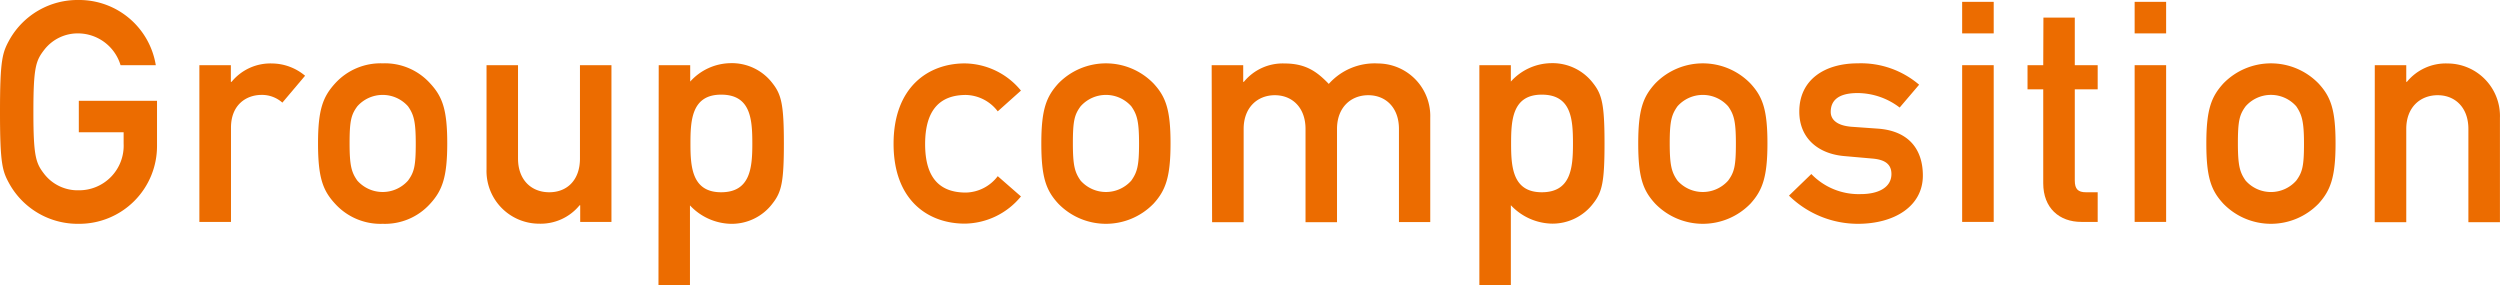
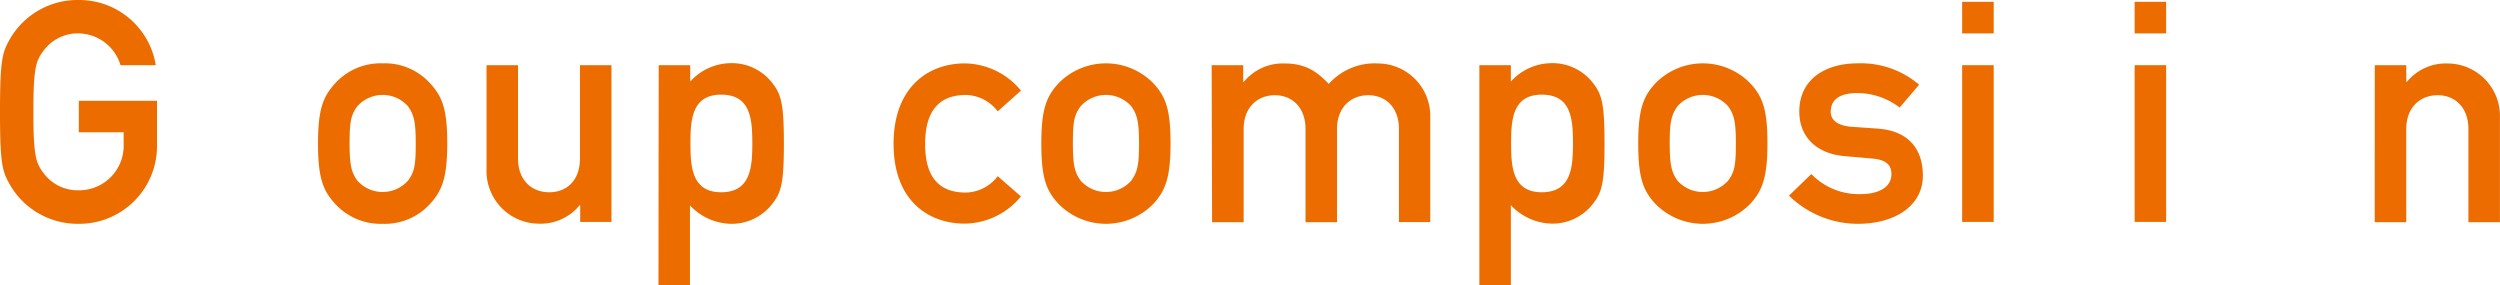
<svg xmlns="http://www.w3.org/2000/svg" width="407.27" height="46.48" viewBox="0 0 407.27 46.48">
  <defs>
    <style>.cls-1{fill:#ec6c00;}</style>
  </defs>
  <title>アセット 15</title>
  <g id="レイヤー_2" data-name="レイヤー 2">
    <g id="text">
      <path class="cls-1" d="M12.84,16.42H25.58v7.3A12.67,12.67,0,0,1,12.79,36.46,12.74,12.74,0,0,1,1.56,30C.4,27.9,0,26.84,0,18.23S.4,8.56,1.56,6.45A12.72,12.72,0,0,1,12.79,0,12.64,12.64,0,0,1,25.38,10.62H19.64a7.26,7.26,0,0,0-6.85-5.18A6.9,6.9,0,0,0,7.25,8.06C5.84,9.87,5.44,10.88,5.44,18.23s.4,8.36,1.81,10.17A6.9,6.9,0,0,0,12.79,31a7.26,7.26,0,0,0,7.35-7.6V21.55h-7.3Z" />
-       <path class="cls-1" d="M32.48,10.62h5.13v2.72h.11a8.17,8.17,0,0,1,6.64-3,8.48,8.48,0,0,1,5.34,2L46,16.72a5,5,0,0,0-3.37-1.26c-2.52,0-5,1.61-5,5.34V36.15H32.48Z" />
      <path class="cls-1" d="M54.58,13.6a10,10,0,0,1,7.76-3.28,9.92,9.92,0,0,1,7.75,3.28c2,2.16,2.77,4.28,2.77,9.76s-.8,7.66-2.77,9.82a9.92,9.92,0,0,1-7.75,3.28,10,10,0,0,1-7.76-3.28c-2-2.16-2.77-4.28-2.77-9.82S52.62,15.76,54.58,13.6Zm11.89,3.72a5.52,5.52,0,0,0-8.26,0c-1,1.36-1.26,2.37-1.26,6s.3,4.74,1.26,6.1a5.52,5.52,0,0,0,8.26,0c1-1.36,1.26-2.37,1.26-6S67.42,18.68,66.47,17.32Z" />
      <path class="cls-1" d="M79.26,10.62h5.13V25.83c0,3.48,2.17,5.49,5.09,5.49s5-2,5-5.49V10.62h5.13V36.15H94.52V33.44h-.1a8.18,8.18,0,0,1-6.6,3,8.58,8.58,0,0,1-8.56-8.87Z" />
      <path class="cls-1" d="M107.31,10.62h5.13v2.67a9,9,0,0,1,6.6-3,8.32,8.32,0,0,1,6.85,3.33c1.41,1.81,1.81,3.47,1.81,9.77s-.4,7.9-1.81,9.71A8.32,8.32,0,0,1,119,36.46a9.41,9.41,0,0,1-6.6-3v13h-5.13Zm15.25,12.8c0-4-.25-8-5.08-8s-5,4.23-5,8,.25,7.9,5,7.9S122.56,27.34,122.56,23.42Z" />
      <path class="cls-1" d="M166.32,32a12,12,0,0,1-9.16,4.43c-5.9,0-11.59-3.73-11.59-13s5.69-13.1,11.59-13.1a12,12,0,0,1,9.16,4.43l-3.78,3.38a6.69,6.69,0,0,0-5.18-2.67c-4.18,0-6.65,2.37-6.65,8s2.47,7.9,6.65,7.9a6.69,6.69,0,0,0,5.18-2.67Z" />
      <path class="cls-1" d="M172.41,13.6a10.81,10.81,0,0,1,15.51,0c2,2.16,2.77,4.28,2.77,9.76s-.8,7.66-2.77,9.82a10.81,10.81,0,0,1-15.51,0c-2-2.16-2.77-4.28-2.77-9.82S170.45,15.76,172.41,13.6Zm11.89,3.72a5.52,5.52,0,0,0-8.26,0c-1,1.36-1.26,2.37-1.26,6s.3,4.74,1.26,6.1a5.52,5.52,0,0,0,8.26,0c.95-1.36,1.26-2.37,1.26-6S185.25,18.68,184.3,17.32Z" />
      <path class="cls-1" d="M197.39,10.62h5.14v2.72h.1a8.17,8.17,0,0,1,6.64-3c3.58,0,5.39,1.46,7.2,3.33a10,10,0,0,1,8.06-3.33A8.56,8.56,0,0,1,233,19.18v17H227.9V21c0-3.48-2.16-5.49-5-5.49s-5.09,2-5.09,5.49v15.2h-5.13V21c0-3.48-2.17-5.49-5-5.49s-5.08,2-5.08,5.49v15.2h-5.14Z" />
      <path class="cls-1" d="M241,10.62h5.13v2.67a9,9,0,0,1,6.6-3,8.32,8.32,0,0,1,6.85,3.33c1.41,1.81,1.81,3.47,1.81,9.77s-.4,7.9-1.81,9.71a8.32,8.32,0,0,1-6.85,3.33,9.43,9.43,0,0,1-6.6-3v13H241Zm15.25,12.8c0-4-.25-8-5.08-8s-5,4.23-5,8,.25,7.9,5,7.9S256.25,27.34,256.25,23.42Z" />
      <path class="cls-1" d="M269.65,13.6a10.81,10.81,0,0,1,15.51,0c2,2.16,2.77,4.28,2.77,9.76s-.81,7.66-2.77,9.82a10.81,10.81,0,0,1-15.51,0c-2-2.16-2.77-4.28-2.77-9.82S267.68,15.76,269.65,13.6Zm11.88,3.72a5.52,5.52,0,0,0-8.26,0c-.95,1.36-1.26,2.37-1.26,6s.31,4.74,1.26,6.1a5.52,5.52,0,0,0,8.26,0c1-1.36,1.26-2.37,1.26-6S282.49,18.68,281.53,17.32Z" />
      <path class="cls-1" d="M295.08,28.35a10.7,10.7,0,0,0,8.05,3.27c2.92,0,5-1.11,5-3.27,0-1.81-1.36-2.37-3.12-2.52l-4.53-.4c-4.23-.35-7.36-2.87-7.36-7.25,0-5.19,4.13-7.86,9.52-7.86a14.58,14.58,0,0,1,10,3.48l-3.17,3.72a11.36,11.36,0,0,0-6.85-2.36c-3.27,0-4.38,1.31-4.38,3.07,0,1.11.81,2.21,3.37,2.42l4.23.3c5.29.35,7.41,3.57,7.41,7.65,0,5-4.64,7.86-10.58,7.86a16.05,16.05,0,0,1-11.23-4.59Z" />
      <path class="cls-1" d="M319.65.3h5.14V5.44h-5.14Zm0,10.32h5.14V36.15h-5.14Z" />
-       <path class="cls-1" d="M332.89,2.87H338v7.75h3.73v3.93H338V29.41c0,1.41.55,1.91,1.81,1.91h1.92v4.83h-2.67c-3.58,0-6.2-2.26-6.2-6.29V14.55h-2.56V10.62h2.56Z" />
      <path class="cls-1" d="M347.75.3h5.13V5.44h-5.13Zm0,10.32h5.13V36.15h-5.13Z" />
-       <path class="cls-1" d="M362.2,13.6a10.81,10.81,0,0,1,15.51,0c2,2.16,2.77,4.28,2.77,9.76s-.81,7.66-2.77,9.82a10.81,10.81,0,0,1-15.51,0c-2-2.16-2.77-4.28-2.77-9.82S360.24,15.76,362.2,13.6Zm11.88,3.72a5.5,5.5,0,0,0-8.25,0c-1,1.36-1.26,2.37-1.26,6s.3,4.74,1.26,6.1a5.5,5.5,0,0,0,8.25,0c1-1.36,1.26-2.37,1.26-6S375,18.68,374.08,17.32Z" />
      <path class="cls-1" d="M386.87,10.62H392v2.72h.1a8.19,8.19,0,0,1,6.65-3,8.56,8.56,0,0,1,8.51,8.86v17h-5.14V21c0-3.48-2.16-5.49-5-5.49S392,17.47,392,21v15.2h-5.14Z" />
    </g>
  </g>
</svg>